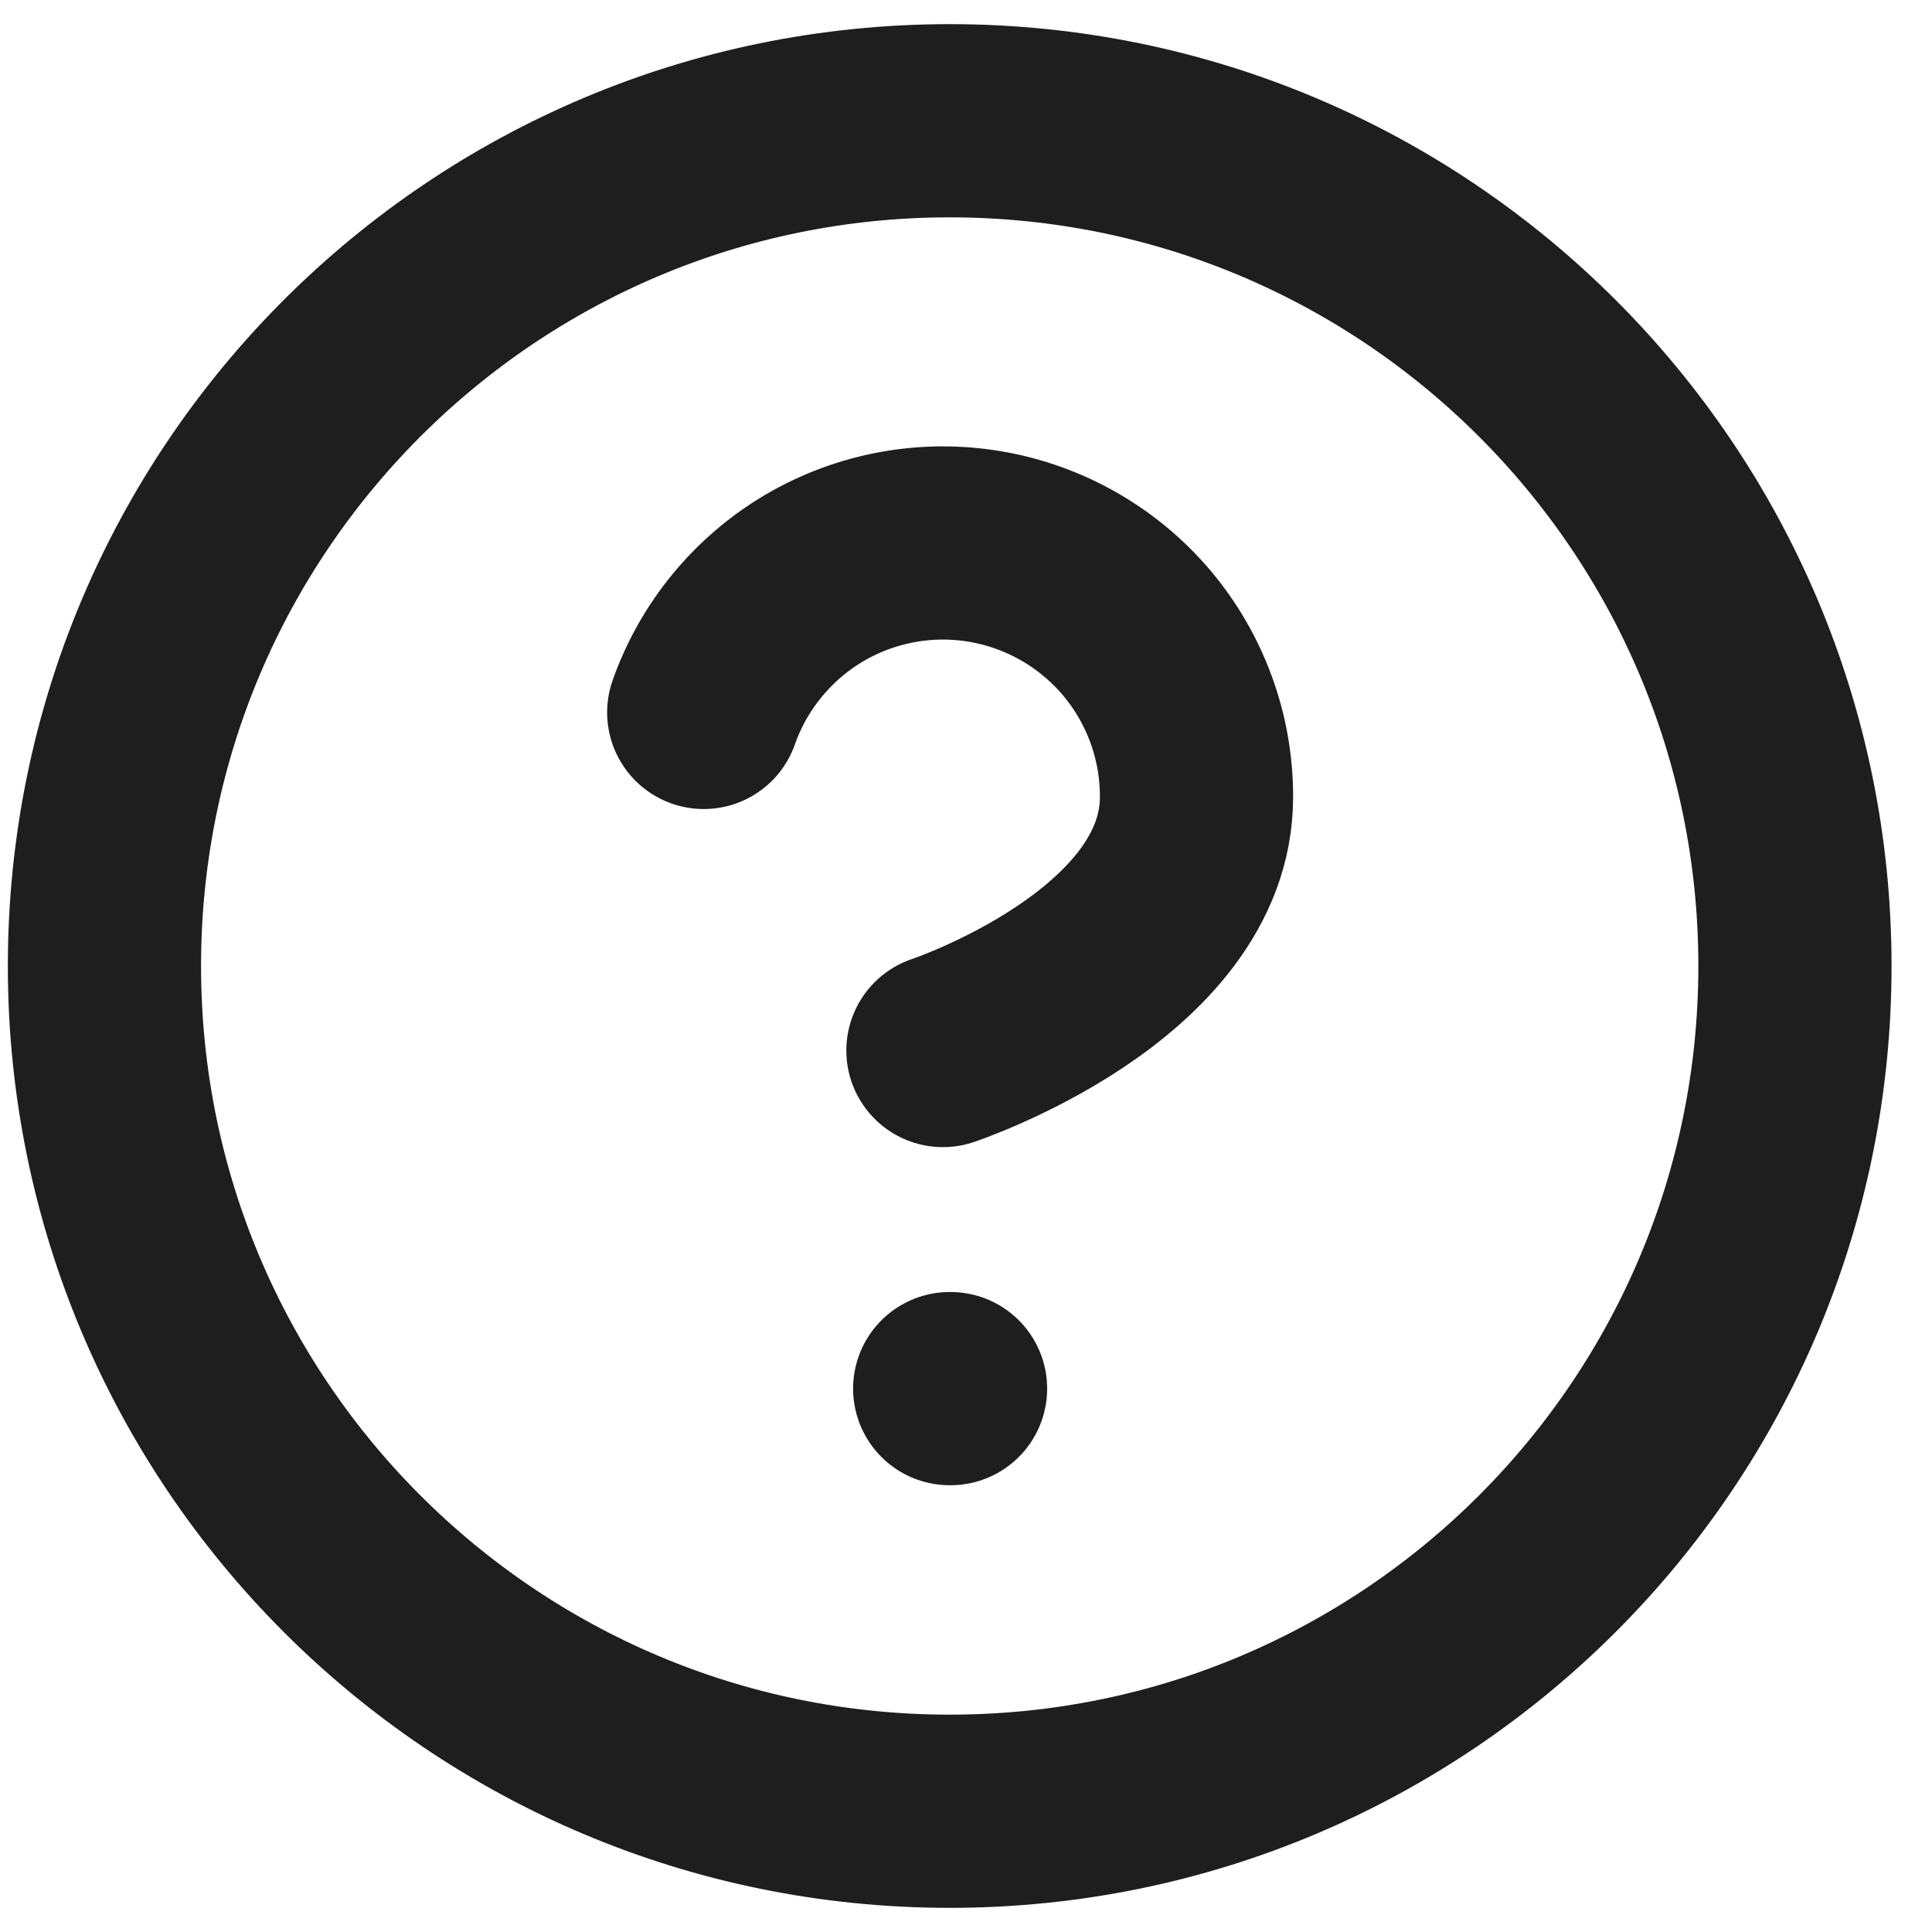
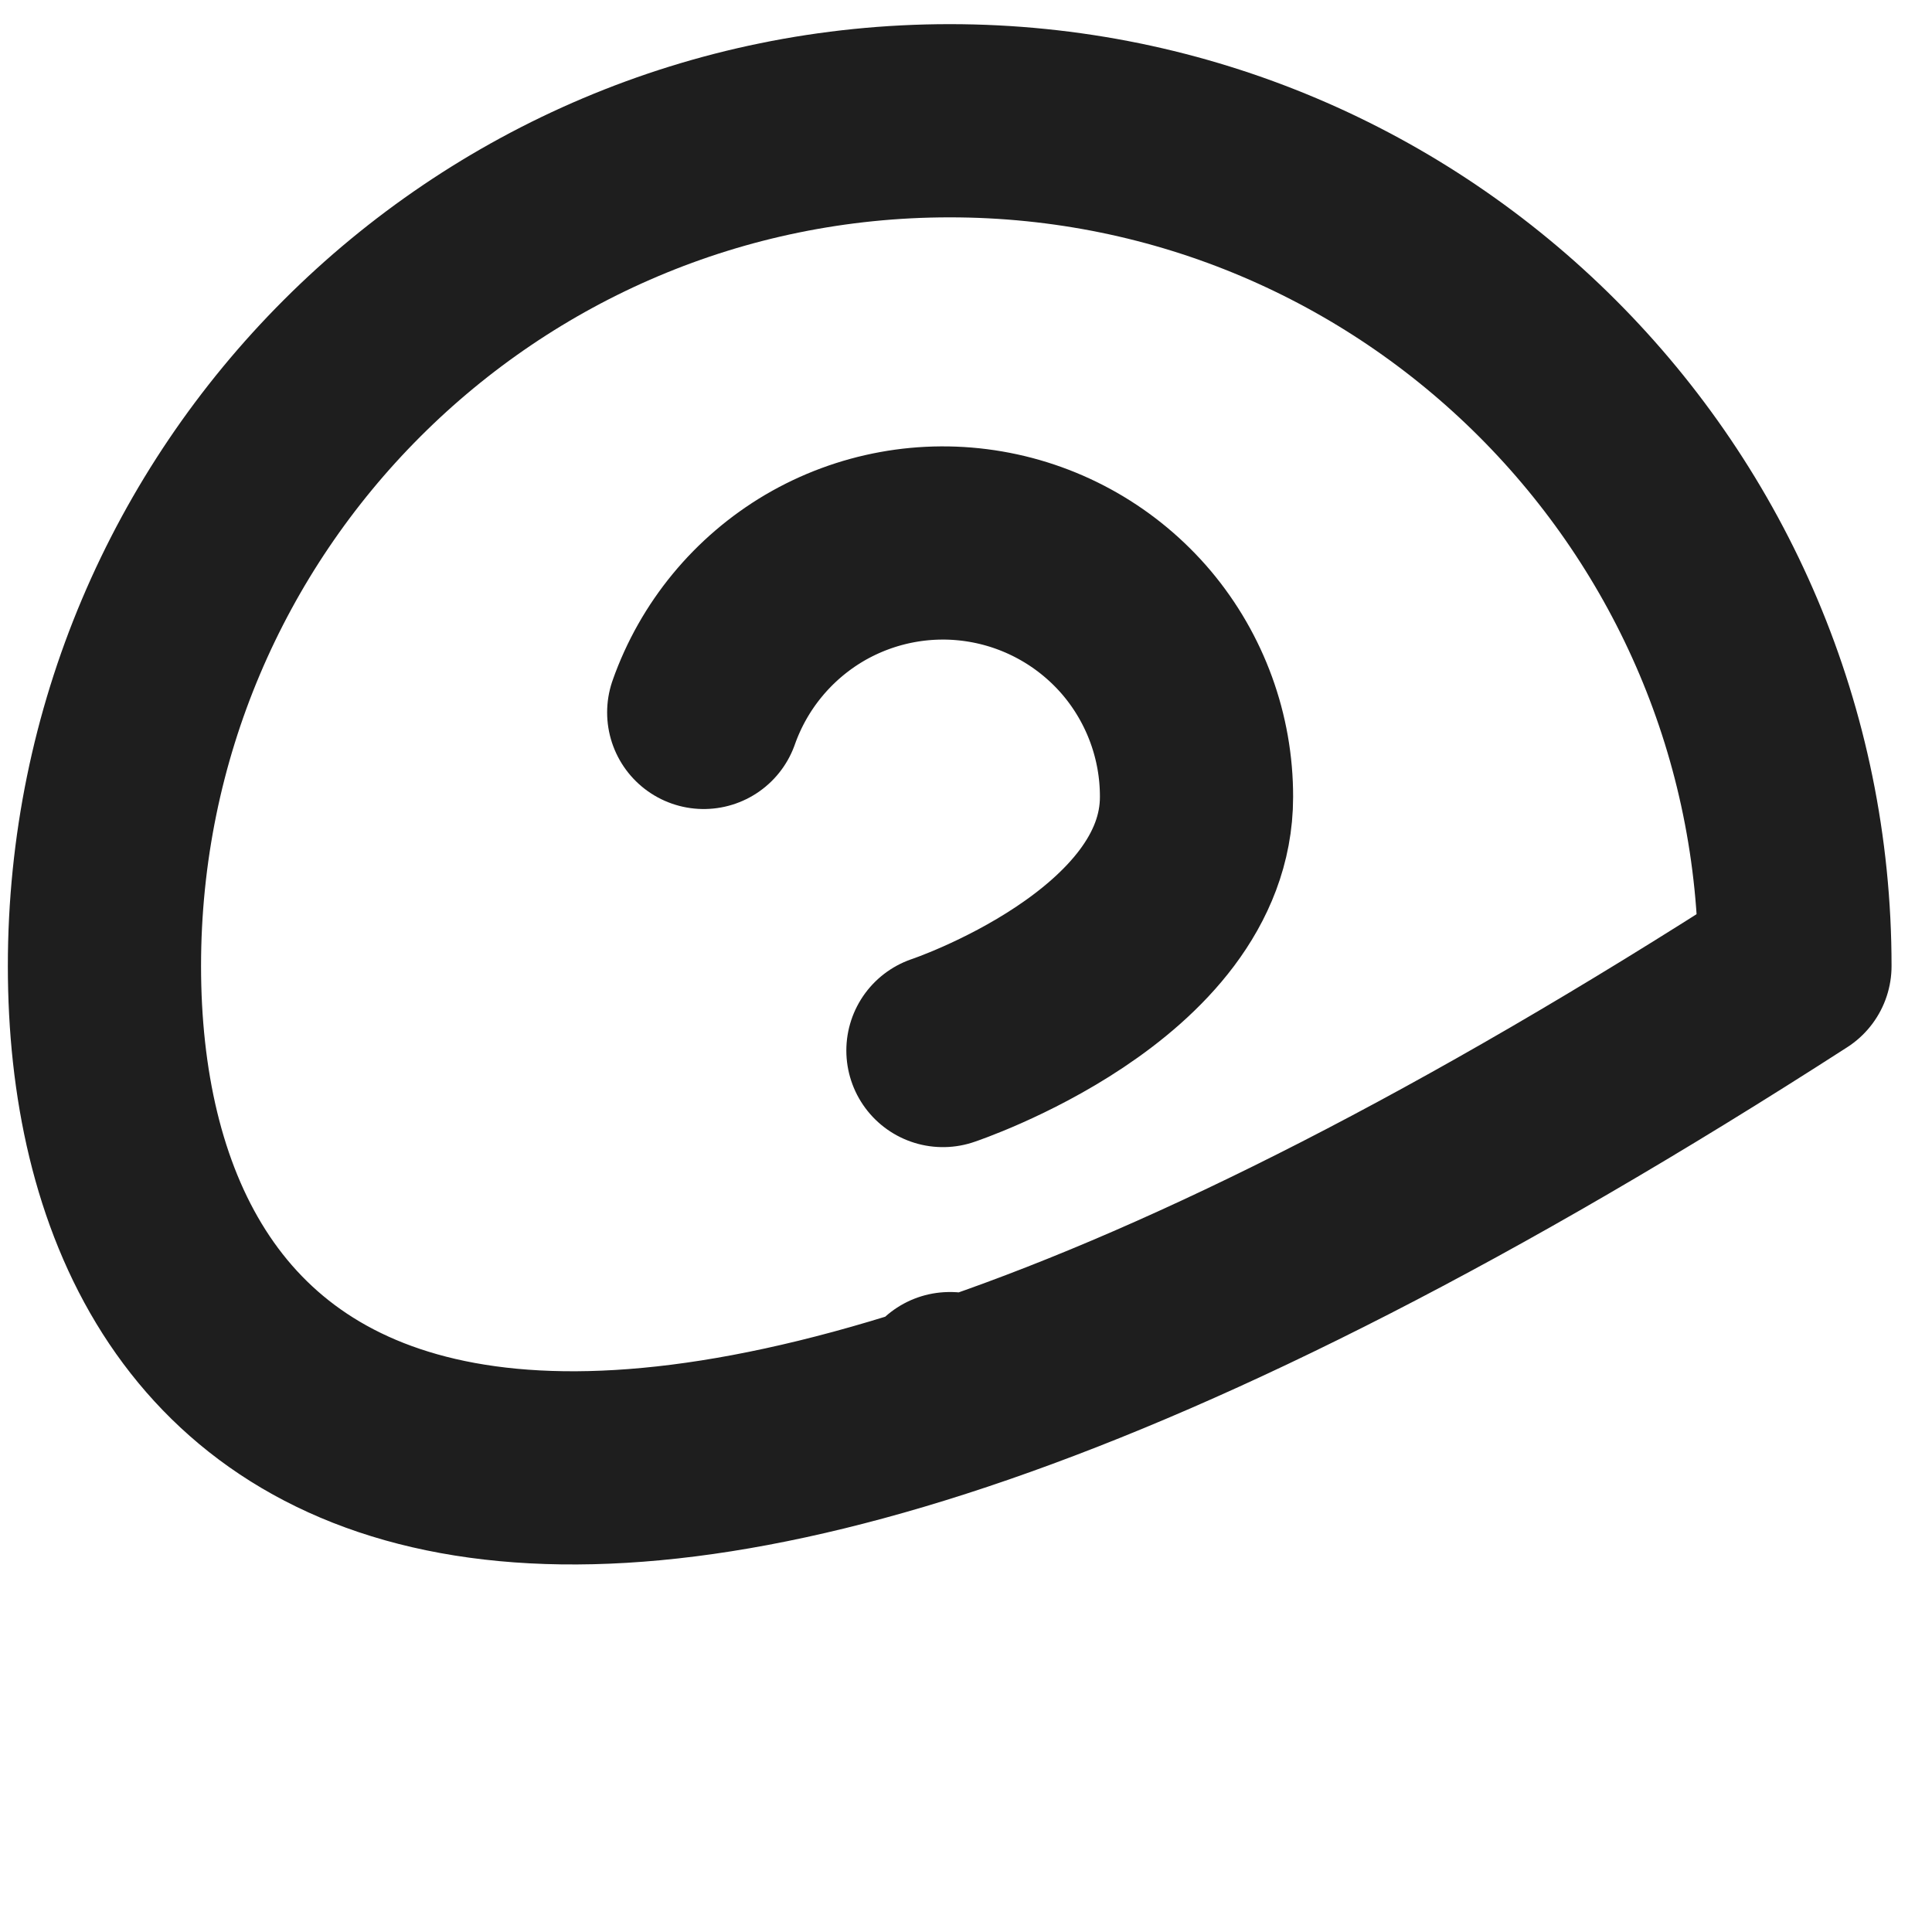
<svg xmlns="http://www.w3.org/2000/svg" width="16" height="16" viewBox="0 0 16 16" fill="none">
-   <path d="M5.828 5.9C5.993 5.432 6.318 5.038 6.745 4.786C7.173 4.535 7.675 4.443 8.164 4.527C8.653 4.611 9.096 4.865 9.416 5.244C9.735 5.624 9.91 6.104 9.909 6.6C9.909 8 7.809 8.7 7.809 8.7M7.865 11.5H7.872M14.865 8C14.865 11.866 11.731 15 7.865 15C3.999 15 0.865 11.866 0.865 8C0.865 4.134 3.999 1 7.865 1C11.731 1 14.865 4.134 14.865 8Z" stroke="#1E1E1E" stroke-width="1.6" stroke-linecap="round" stroke-linejoin="round" />
+   <path d="M5.828 5.9C5.993 5.432 6.318 5.038 6.745 4.786C7.173 4.535 7.675 4.443 8.164 4.527C8.653 4.611 9.096 4.865 9.416 5.244C9.735 5.624 9.91 6.104 9.909 6.6C9.909 8 7.809 8.7 7.809 8.7M7.865 11.5H7.872M14.865 8C3.999 15 0.865 11.866 0.865 8C0.865 4.134 3.999 1 7.865 1C11.731 1 14.865 4.134 14.865 8Z" stroke="#1E1E1E" stroke-width="1.6" stroke-linecap="round" stroke-linejoin="round" />
</svg>